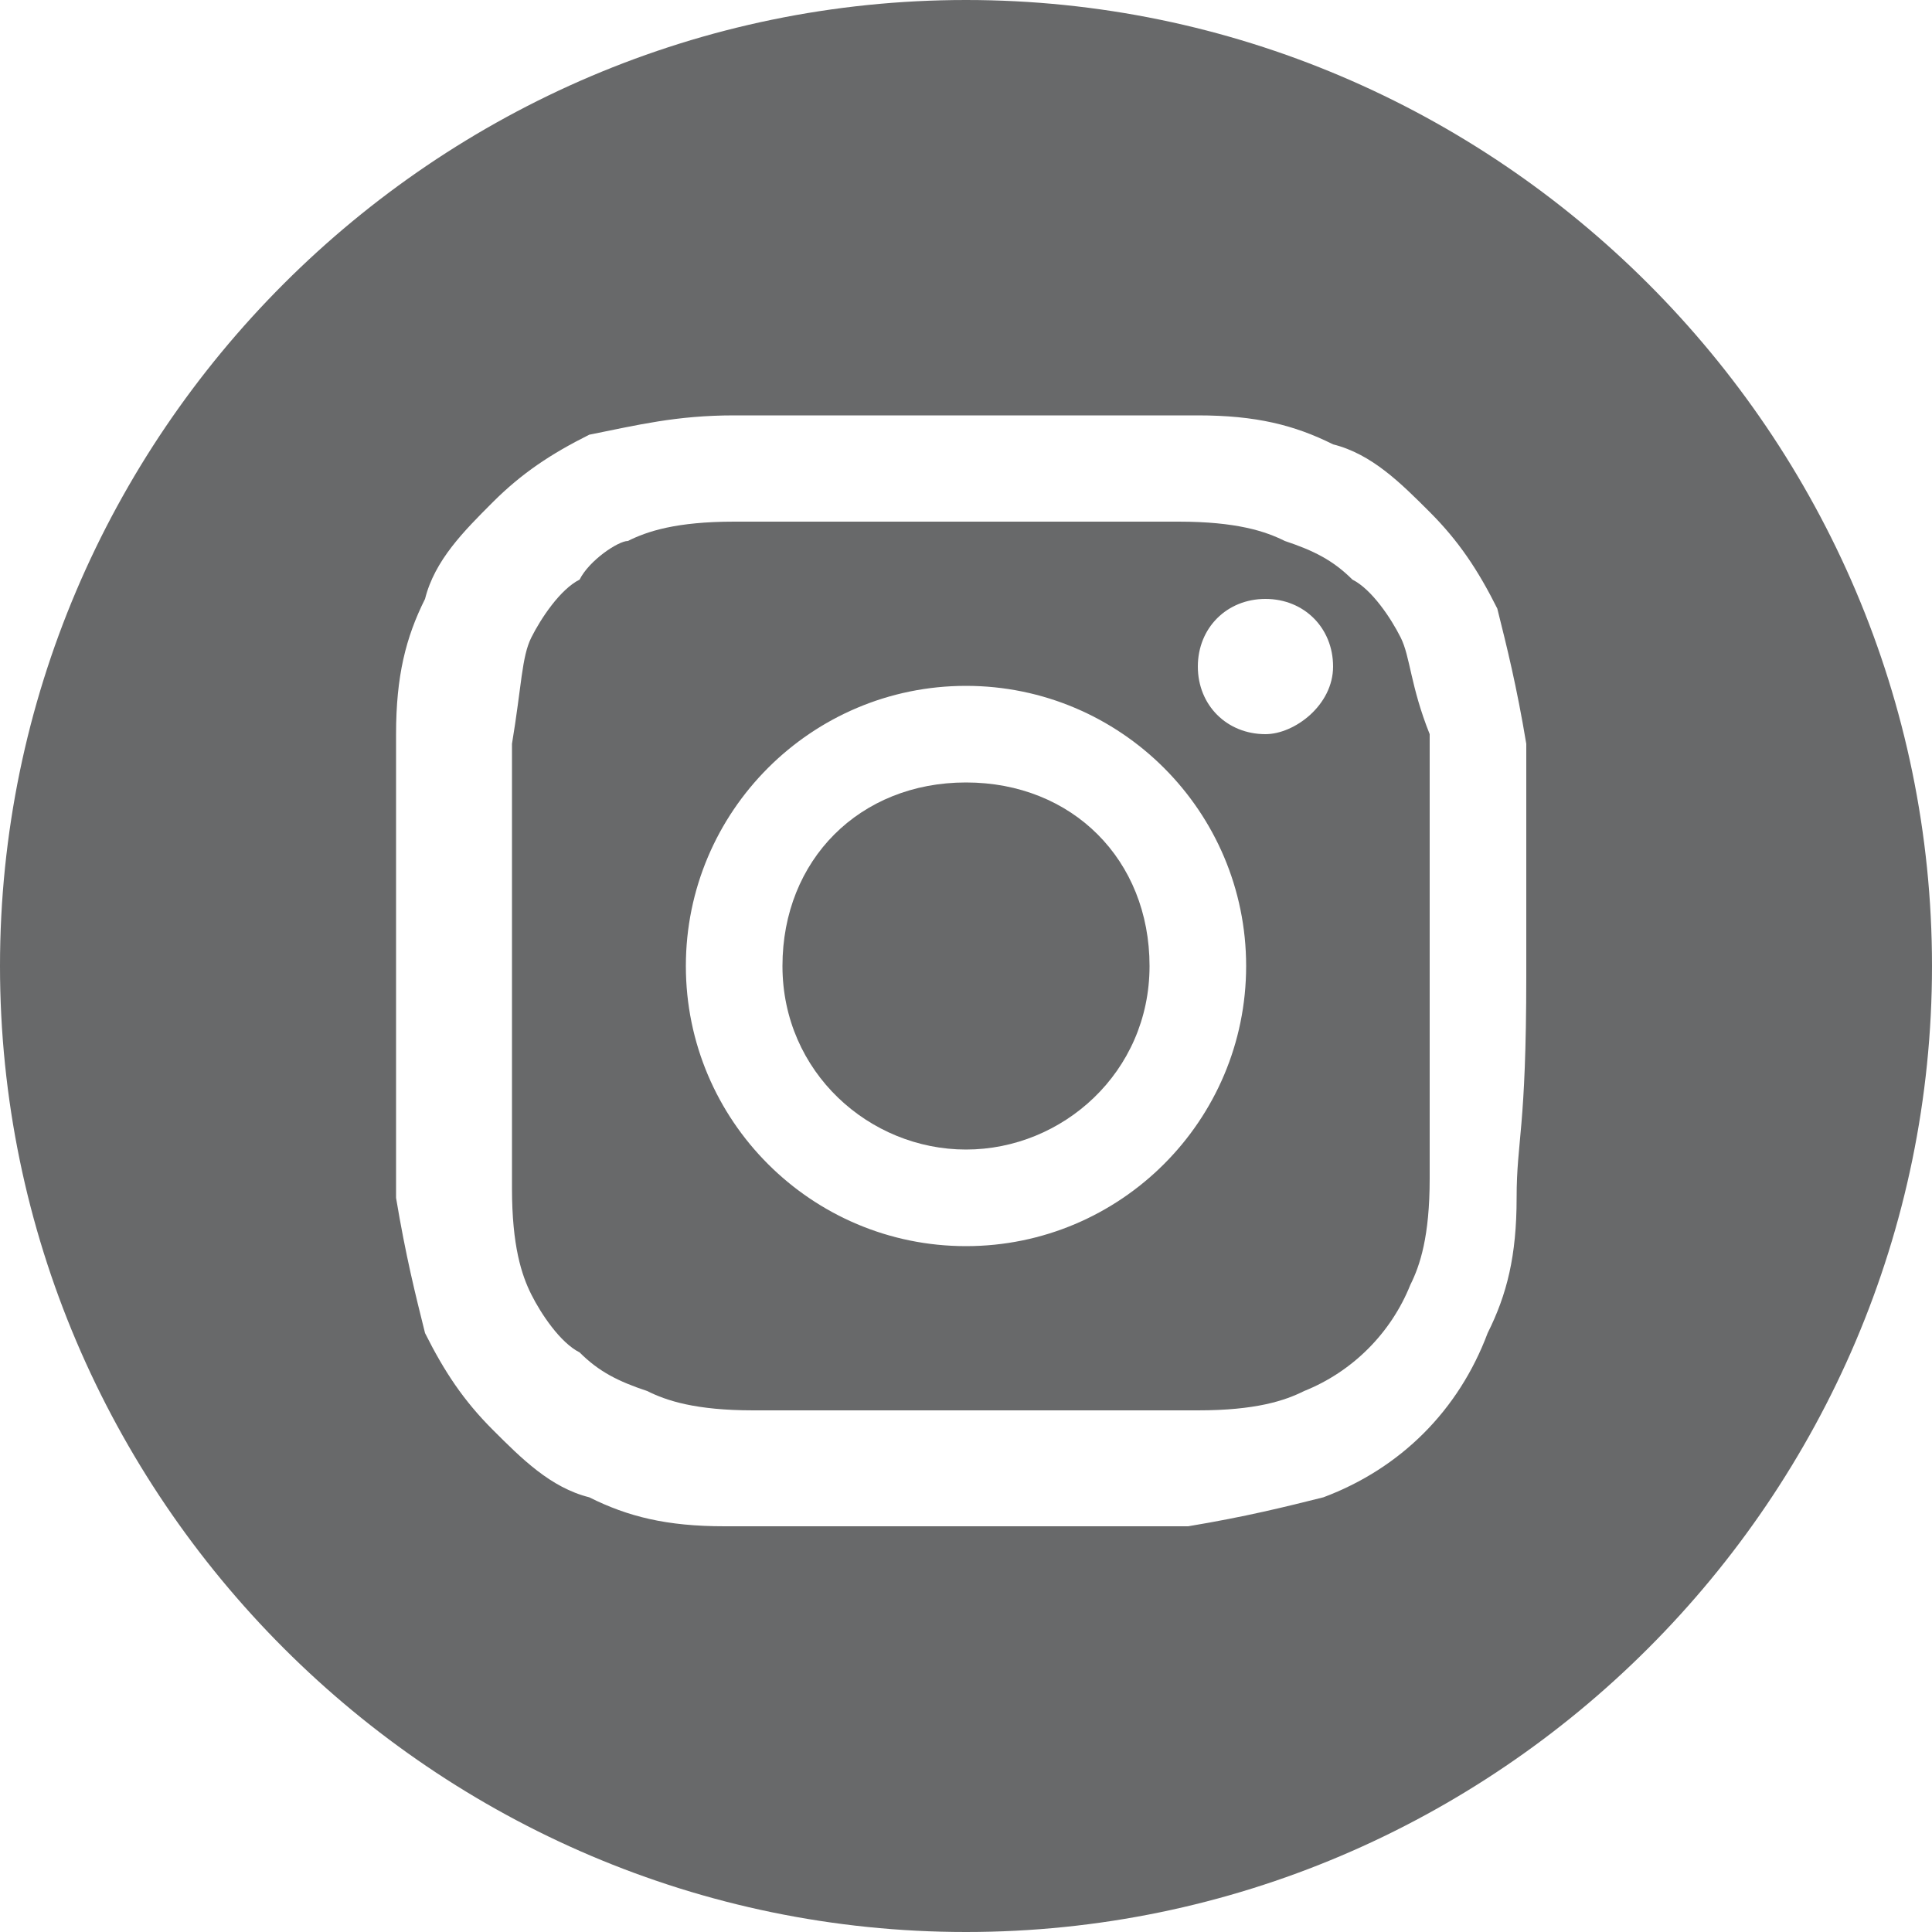
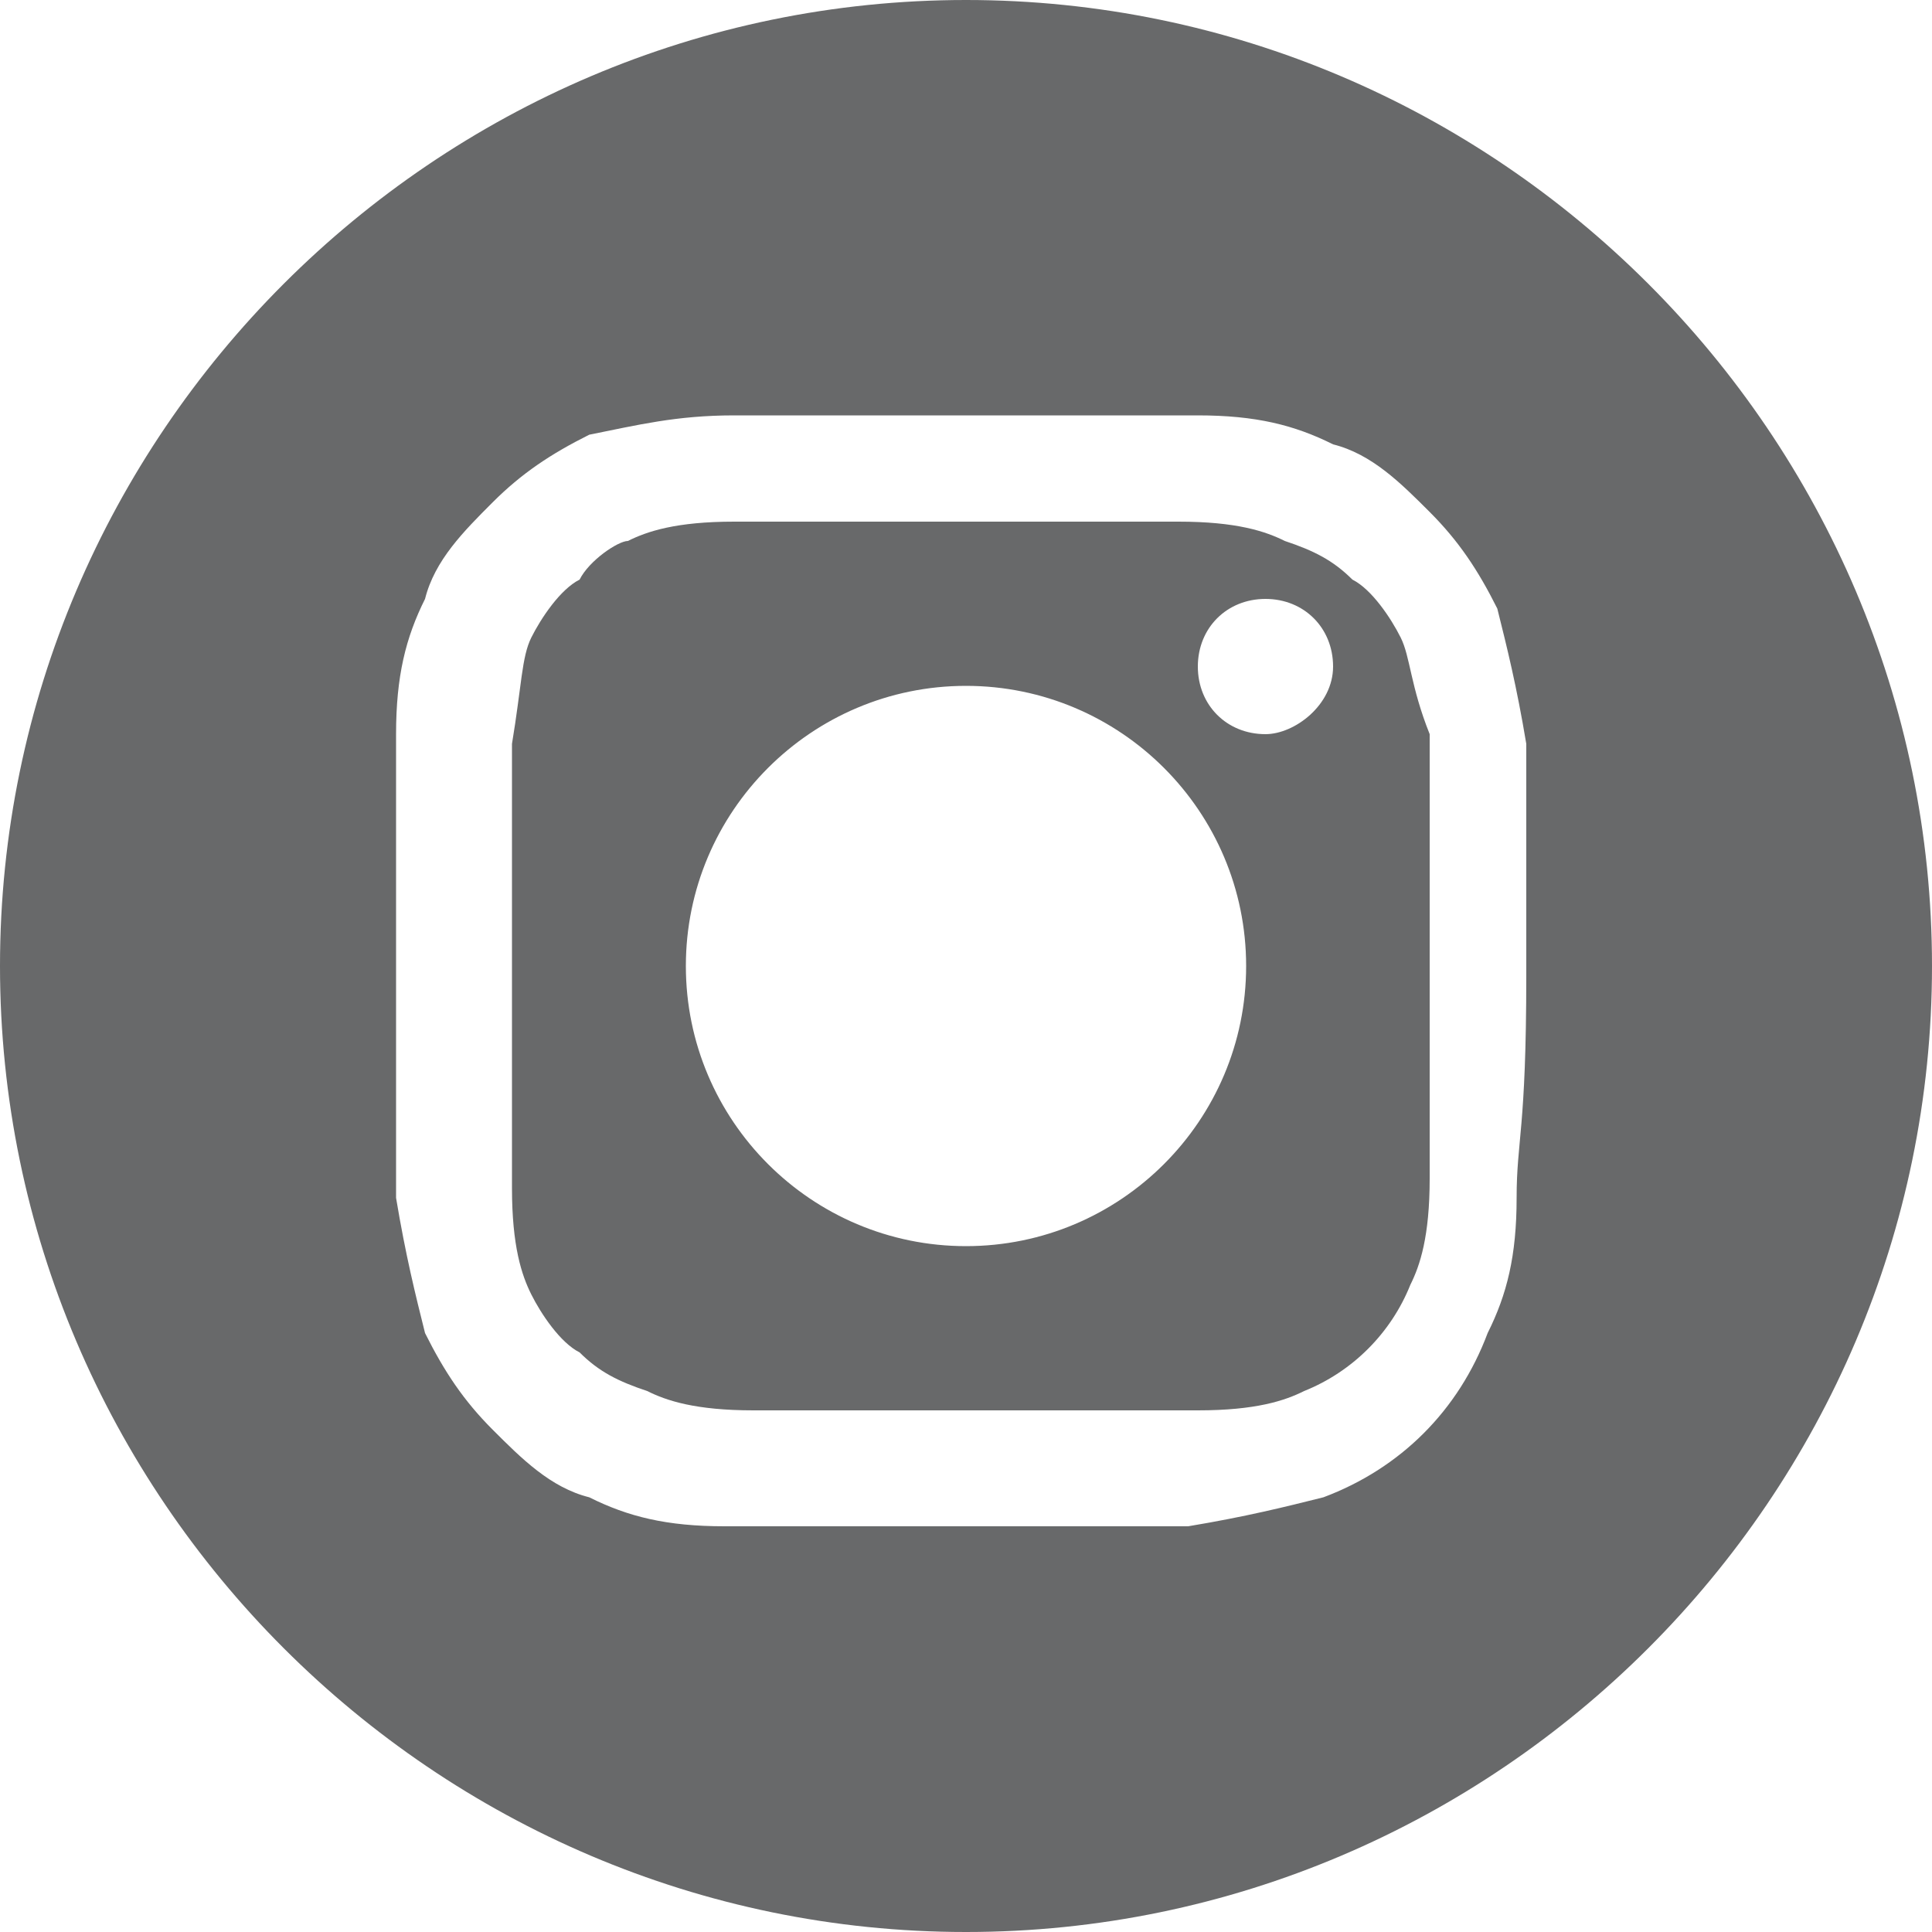
<svg xmlns="http://www.w3.org/2000/svg" version="1.1" id="Layer_1" x="0px" y="0px" viewBox="0 0 20 20" style="enable-background:new 0 0 20 20;" xml:space="preserve">
  <style type="text/css">.st1{fill:#68696A;}</style>
  <g class="st0">
-     <path class="st1" d="M11.9,10c0,1.1-0.9,1.9-1.9,1.9S8.1,11.1,8.1,10S8.9,8.1,10,8.1S11.9,8.9,11.9,10z" />
    <path class="st1" d="M14.5,6.6C14.4,6.4,14.2,6.1,14,6c-0.2-0.2-0.4-0.3-0.7-0.4c-0.2-0.1-0.5-0.2-1.1-0.2s-0.8,0-2.3,0   s-1.7,0-2.3,0S6.7,5.5,6.5,5.6C6.4,5.6,6.1,5.8,6,6C5.8,6.1,5.6,6.4,5.5,6.6C5.4,6.8,5.4,7.1,5.3,7.7c0,0.6,0,0.8,0,2.3   s0,1.7,0,2.3s0.1,0.9,0.2,1.1C5.6,13.6,5.8,13.9,6,14c0.2,0.2,0.4,0.3,0.7,0.4c0.2,0.1,0.5,0.2,1.1,0.2s0.8,0,2.3,0s1.7,0,2.3,0   s0.9-0.1,1.1-0.2c0.5-0.2,0.9-0.6,1.1-1.1c0.1-0.2,0.2-0.5,0.2-1.1s0-0.8,0-2.3s0-1.7,0-2.3C14.6,7.1,14.6,6.8,14.5,6.6z M10,12.9   c-1.6,0-2.9-1.3-2.9-2.9S8.4,7.1,10,7.1s2.9,1.3,2.9,2.9S11.6,12.9,10,12.9z M13.1,7.6c-0.4,0-0.7-0.3-0.7-0.7s0.3-0.7,0.7-0.7   s0.7,0.3,0.7,0.7C13.8,7.3,13.4,7.6,13.1,7.6z" />
    <path class="st1" d="M10,0C4.5,0,0,4.5,0,10s4.5,10,10,10s10-4.5,10-10S15.5,0,10,0z M15.7,12.4c0,0.6-0.1,1-0.3,1.4   c-0.3,0.8-0.9,1.4-1.7,1.7c-0.4,0.1-0.8,0.2-1.4,0.3c-0.6,0-0.8,0-2.4,0s-1.8,0-2.4,0s-1-0.1-1.4-0.3c-0.4-0.1-0.7-0.4-1-0.7   s-0.5-0.6-0.7-1c-0.1-0.4-0.2-0.8-0.3-1.4c0-0.6,0-0.8,0-2.4s0-1.8,0-2.4s0.1-1,0.3-1.4c0.1-0.4,0.4-0.7,0.7-1   c0.3-0.3,0.6-0.5,1-0.7C6.6,4.4,7,4.3,7.6,4.3s0.8,0,2.4,0s1.8,0,2.4,0c0.6,0,1,0.1,1.4,0.3c0.4,0.1,0.7,0.4,1,0.7   c0.3,0.3,0.5,0.6,0.7,1c0.1,0.4,0.2,0.8,0.3,1.4c0,0.6,0,0.8,0,2.4S15.7,11.8,15.7,12.4z" />
  </g>
</svg>